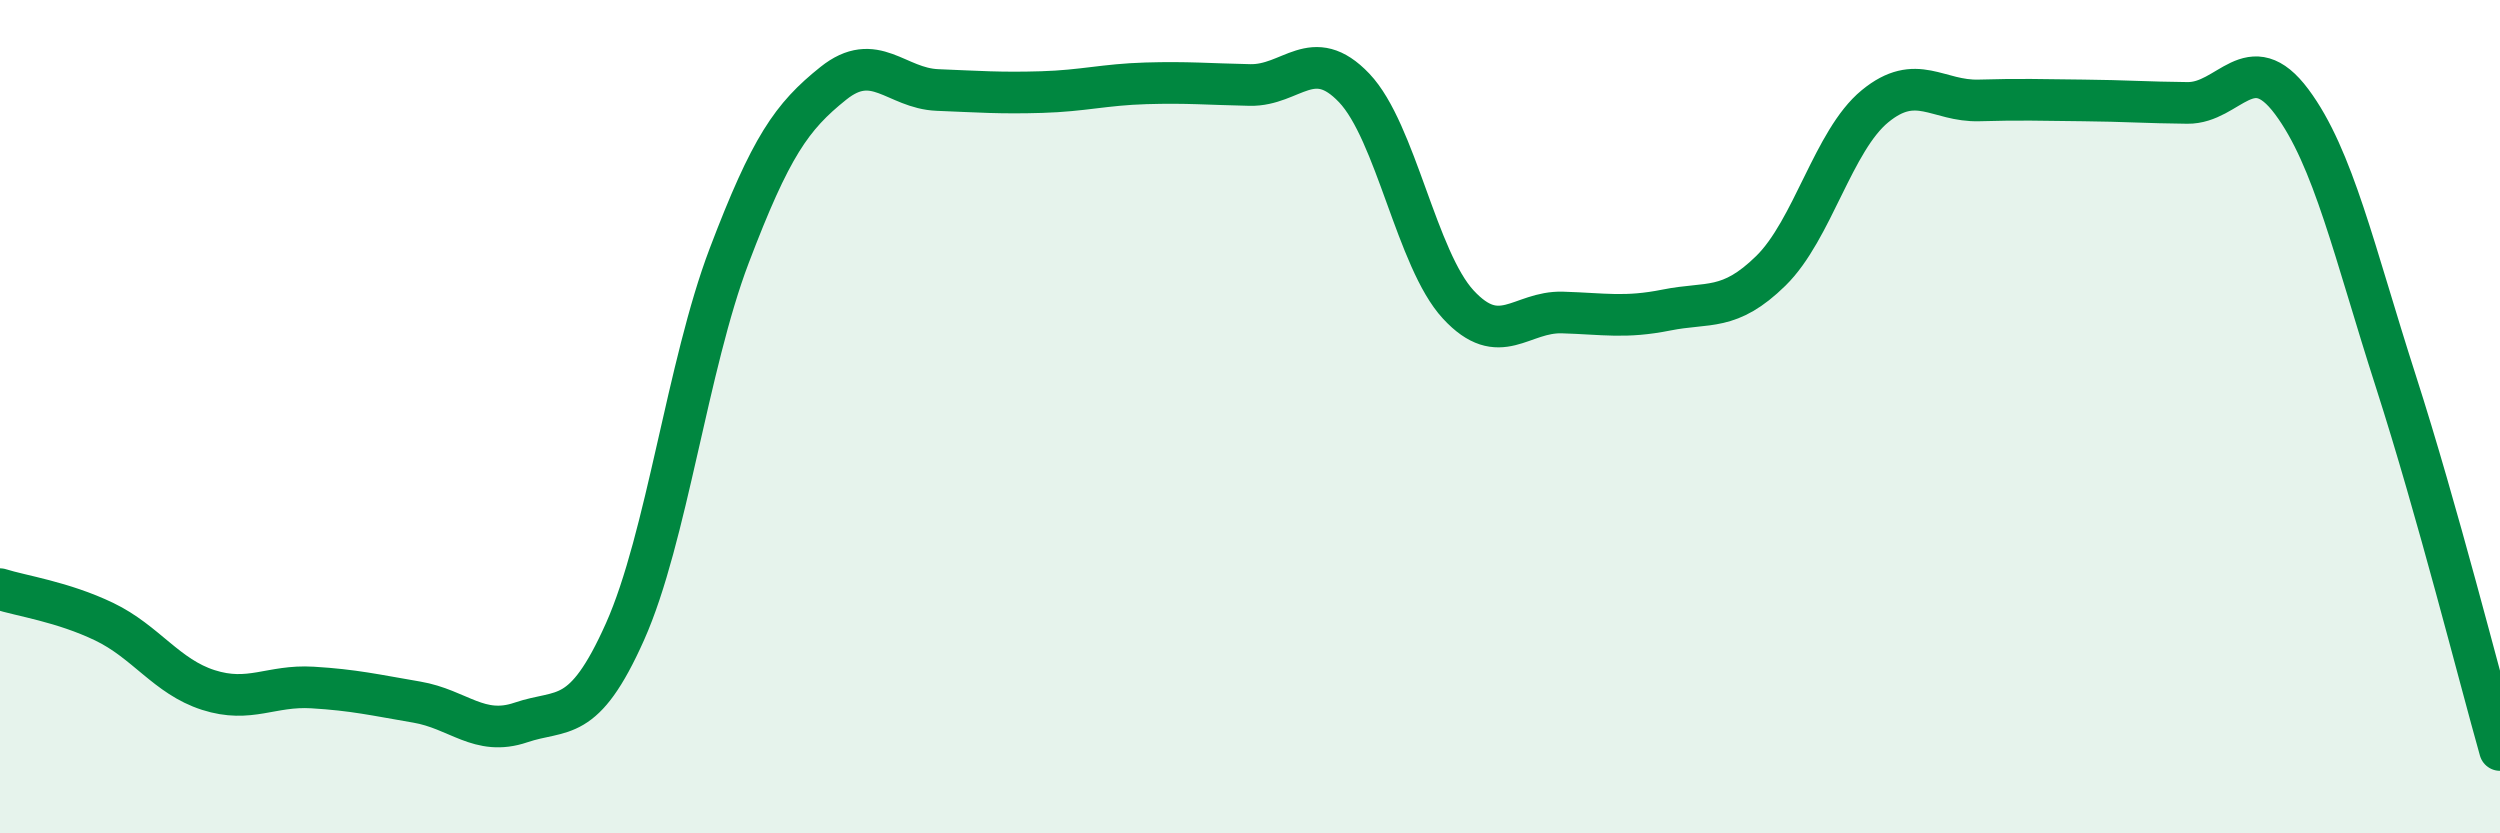
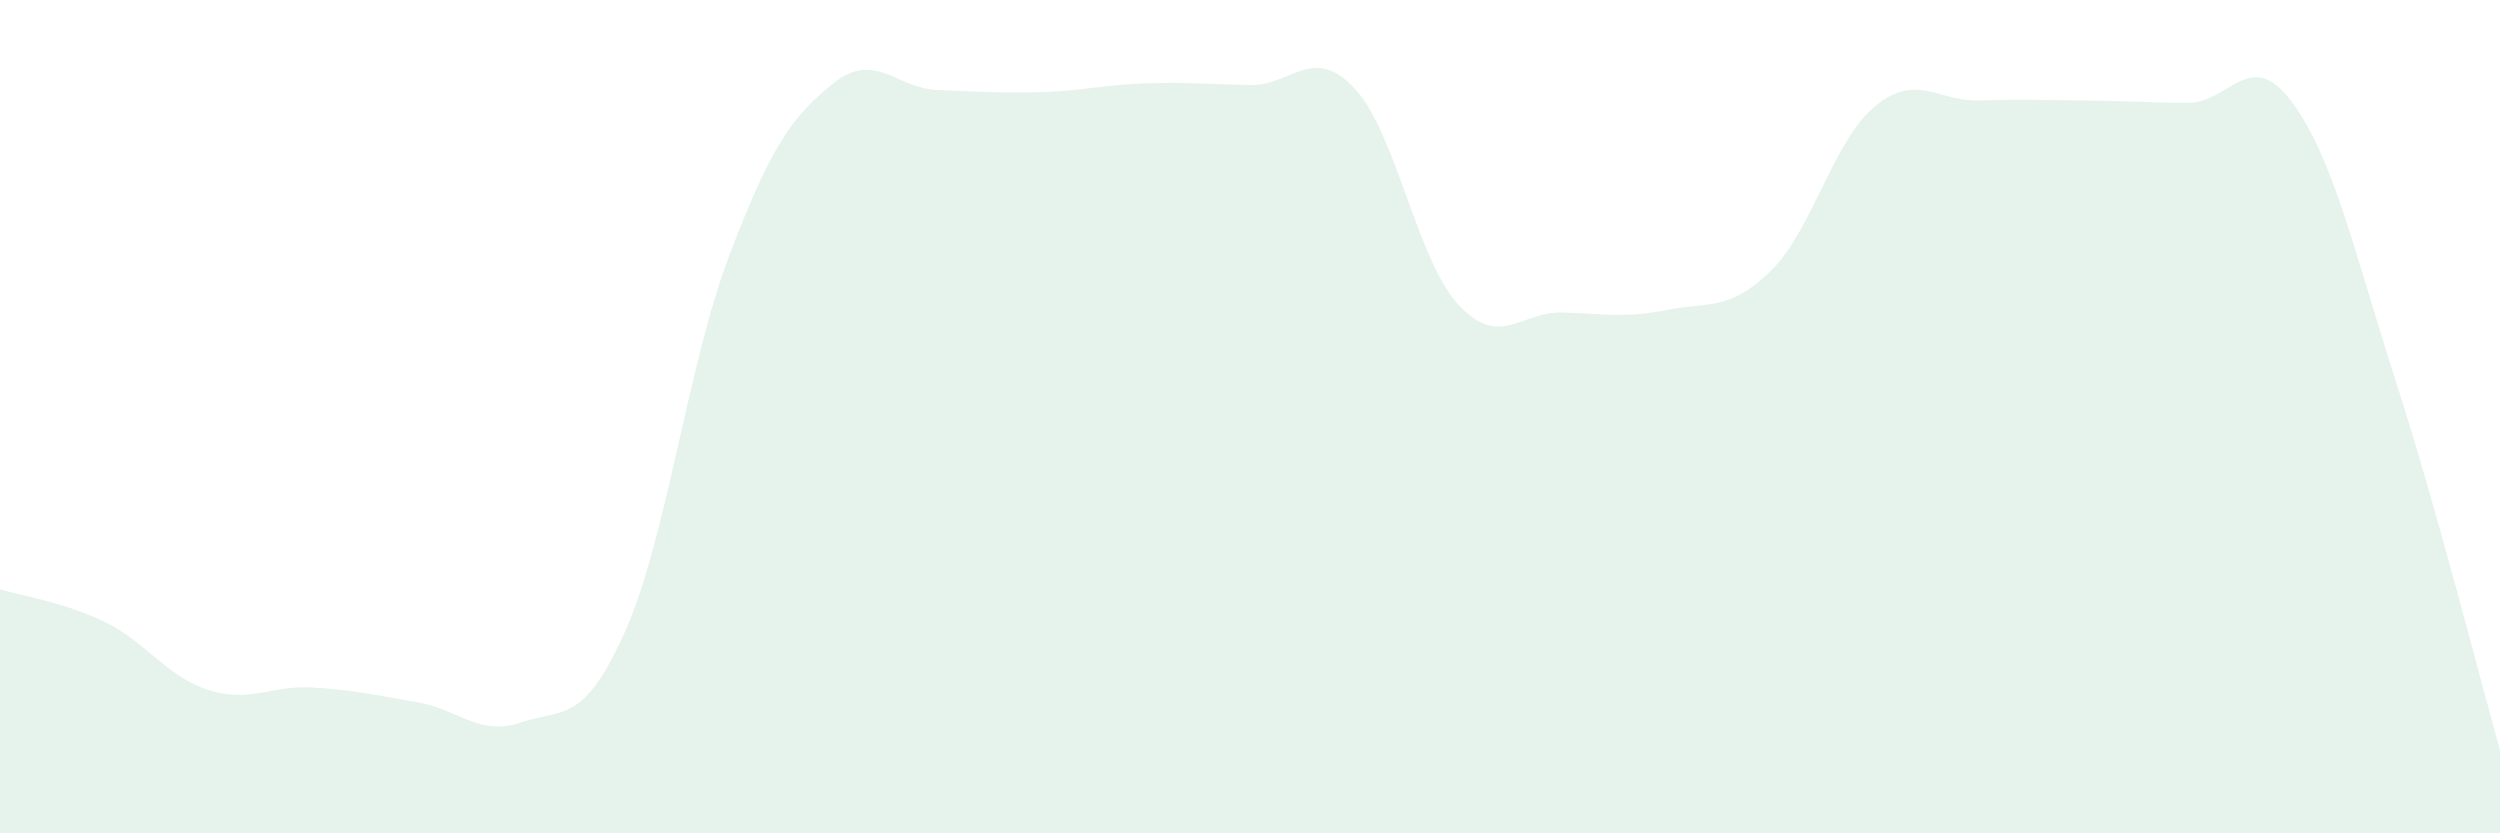
<svg xmlns="http://www.w3.org/2000/svg" width="60" height="20" viewBox="0 0 60 20">
  <path d="M 0,14.14 C 0.5,14.3 1.5,14.44 2.5,14.92 C 3.5,15.4 4,16.24 5,16.56 C 6,16.88 6.5,16.44 7.5,16.5 C 8.5,16.56 9,16.68 10,16.85 C 11,17.02 11.5,17.68 12.5,17.34 C 13.5,17 14,17.4 15,15.16 C 16,12.92 16.5,8.77 17.5,6.14 C 18.5,3.51 19,2.8 20,2 C 21,1.2 21.5,2.12 22.5,2.16 C 23.5,2.2 24,2.24 25,2.21 C 26,2.18 26.5,2.03 27.5,2 C 28.5,1.97 29,2.02 30,2.04 C 31,2.06 31.5,1.06 32.5,2.11 C 33.5,3.16 34,6.23 35,7.31 C 36,8.39 36.5,7.47 37.5,7.5 C 38.5,7.53 39,7.64 40,7.44 C 41,7.24 41.5,7.48 42.5,6.5 C 43.5,5.52 44,3.37 45,2.55 C 46,1.73 46.5,2.44 47.5,2.41 C 48.5,2.38 49,2.4 50,2.41 C 51,2.42 51.5,2.46 52.5,2.47 C 53.5,2.48 54,1.1 55,2.44 C 56,3.78 56.5,6.04 57.5,9.15 C 58.5,12.26 59.5,16.23 60,18L60 20L0 20Z" fill="#008740" opacity="0.1" stroke-linecap="round" stroke-linejoin="round" />
-   <path d="M 0,14.14 C 0.5,14.3 1.5,14.44 2.5,14.92 C 3.5,15.4 4,16.24 5,16.56 C 6,16.88 6.5,16.44 7.5,16.5 C 8.5,16.56 9,16.68 10,16.85 C 11,17.02 11.5,17.68 12.5,17.34 C 13.5,17 14,17.4 15,15.16 C 16,12.92 16.5,8.77 17.5,6.14 C 18.5,3.51 19,2.8 20,2 C 21,1.2 21.5,2.12 22.5,2.16 C 23.5,2.2 24,2.24 25,2.21 C 26,2.18 26.5,2.03 27.5,2 C 28.5,1.97 29,2.02 30,2.04 C 31,2.06 31.5,1.06 32.5,2.11 C 33.5,3.16 34,6.23 35,7.31 C 36,8.39 36.5,7.47 37.5,7.5 C 38.5,7.53 39,7.64 40,7.44 C 41,7.24 41.5,7.48 42.5,6.5 C 43.5,5.52 44,3.37 45,2.55 C 46,1.73 46.5,2.44 47.5,2.41 C 48.5,2.38 49,2.4 50,2.41 C 51,2.42 51.5,2.46 52.5,2.47 C 53.5,2.48 54,1.1 55,2.44 C 56,3.78 56.5,6.04 57.5,9.15 C 58.5,12.26 59.5,16.23 60,18" stroke="#008740" stroke-width="1" fill="none" stroke-linecap="round" stroke-linejoin="round" />
</svg>